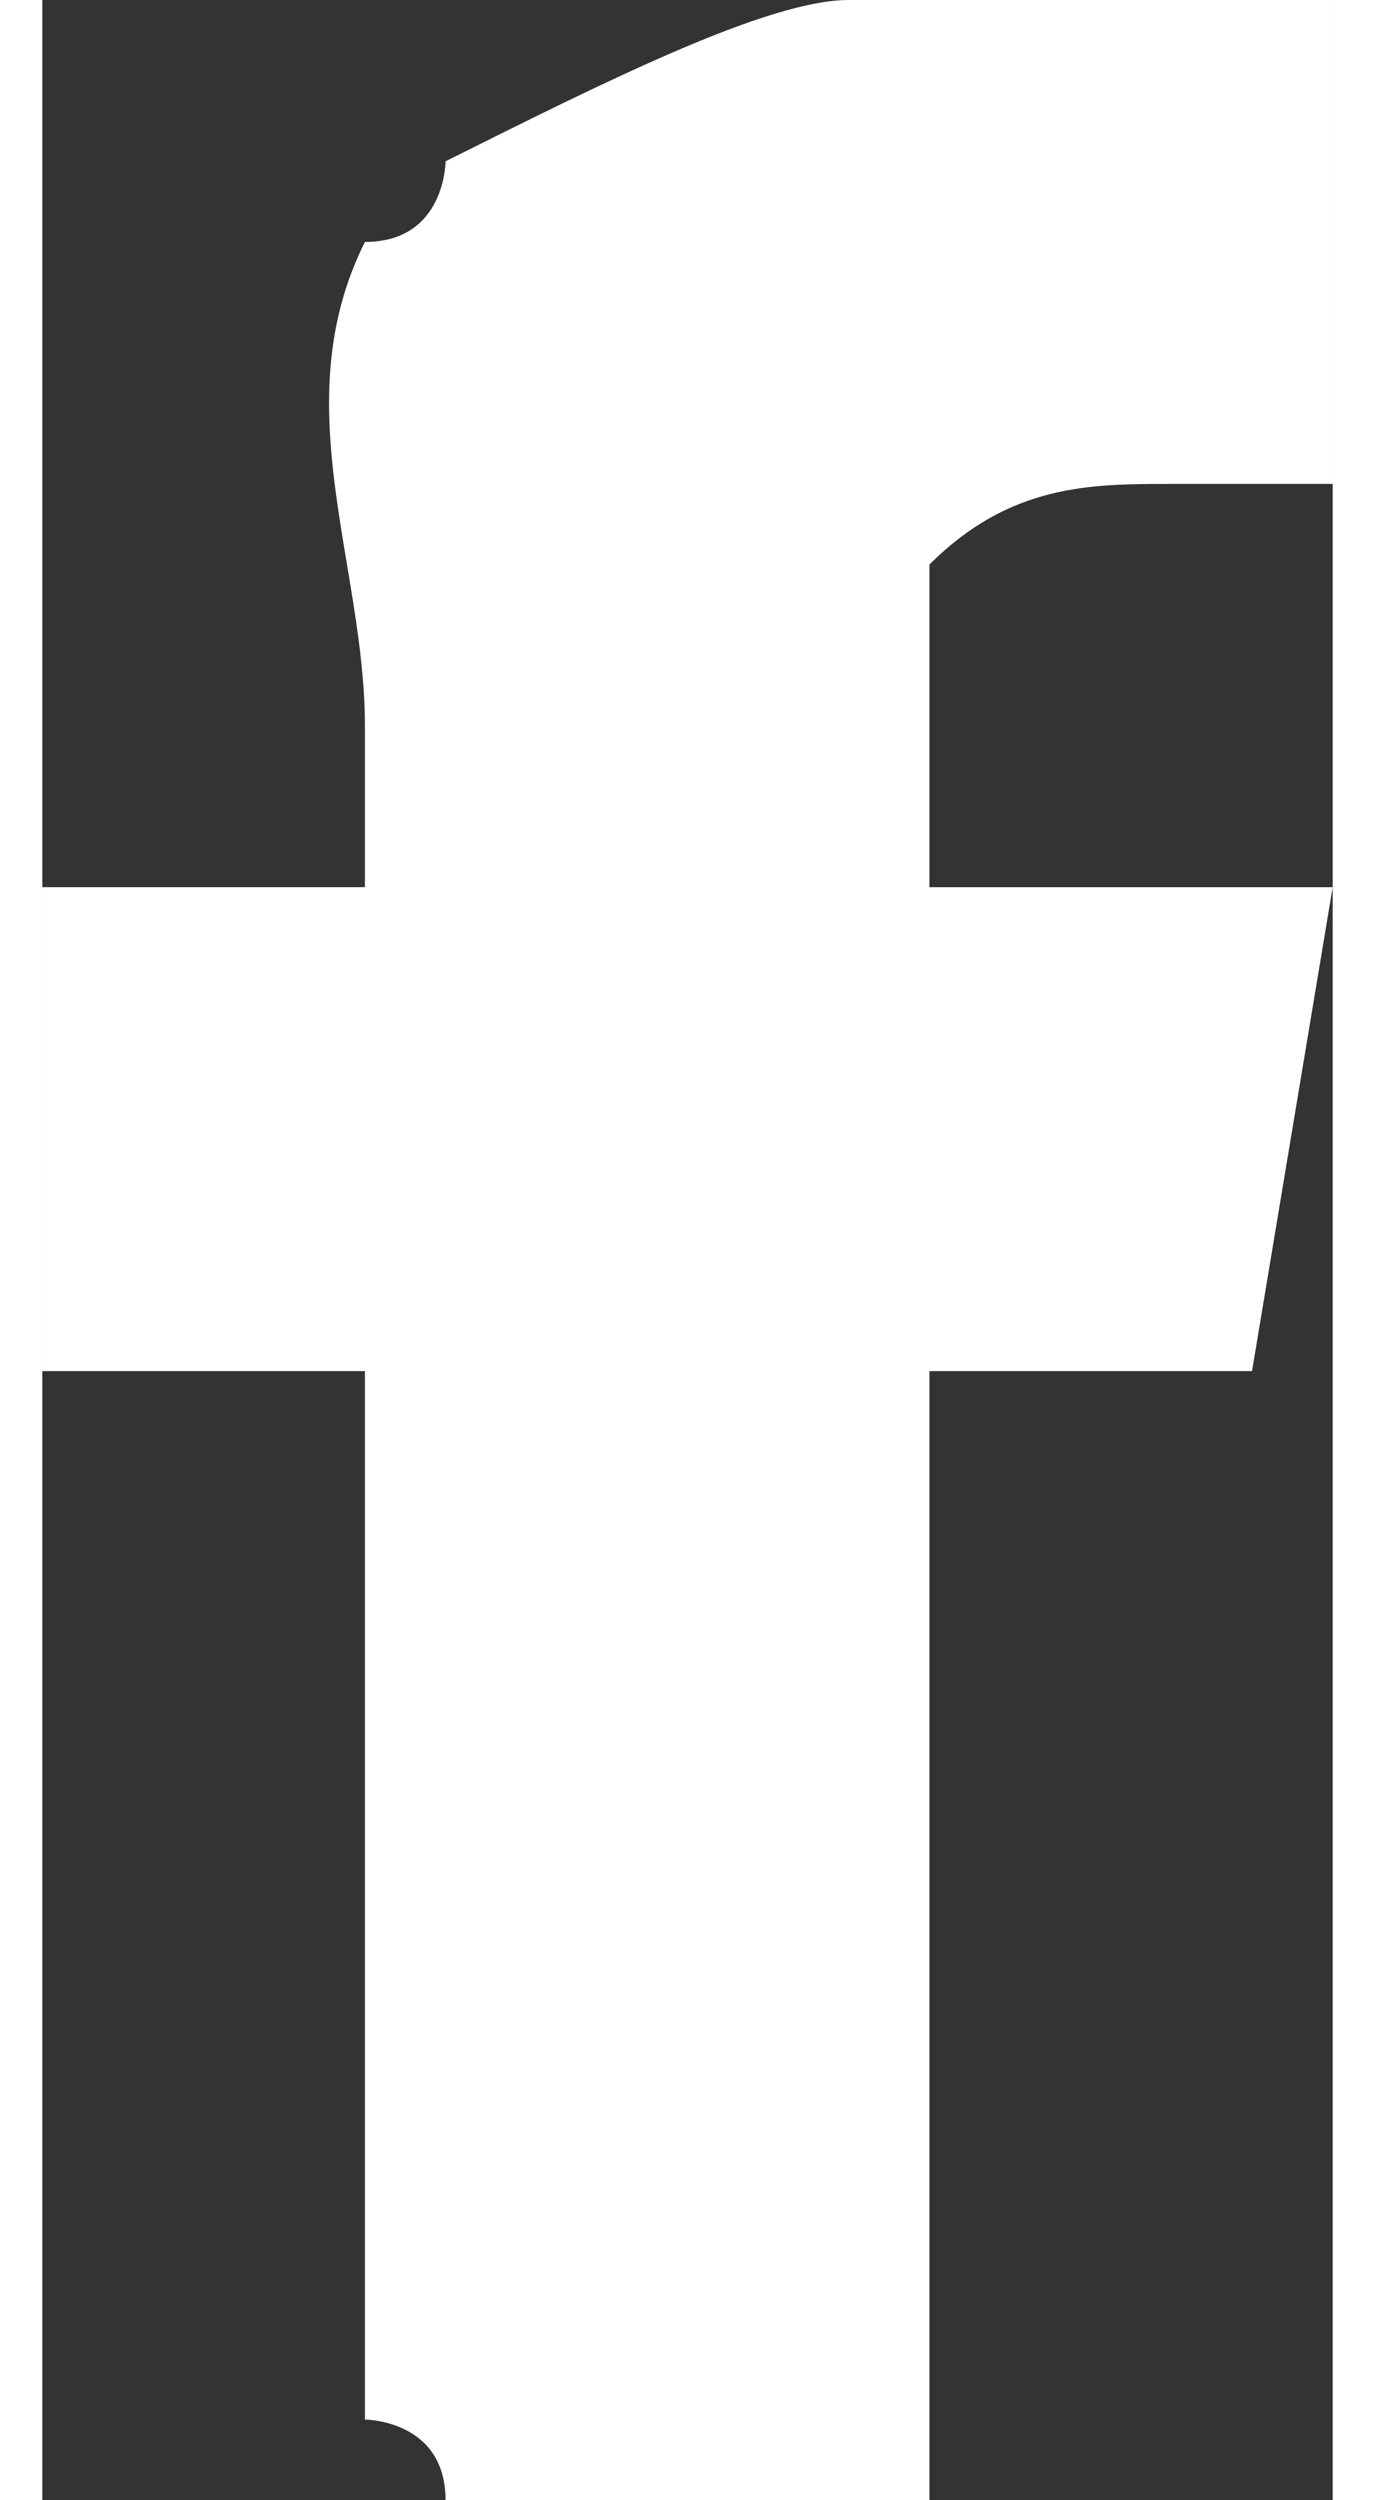
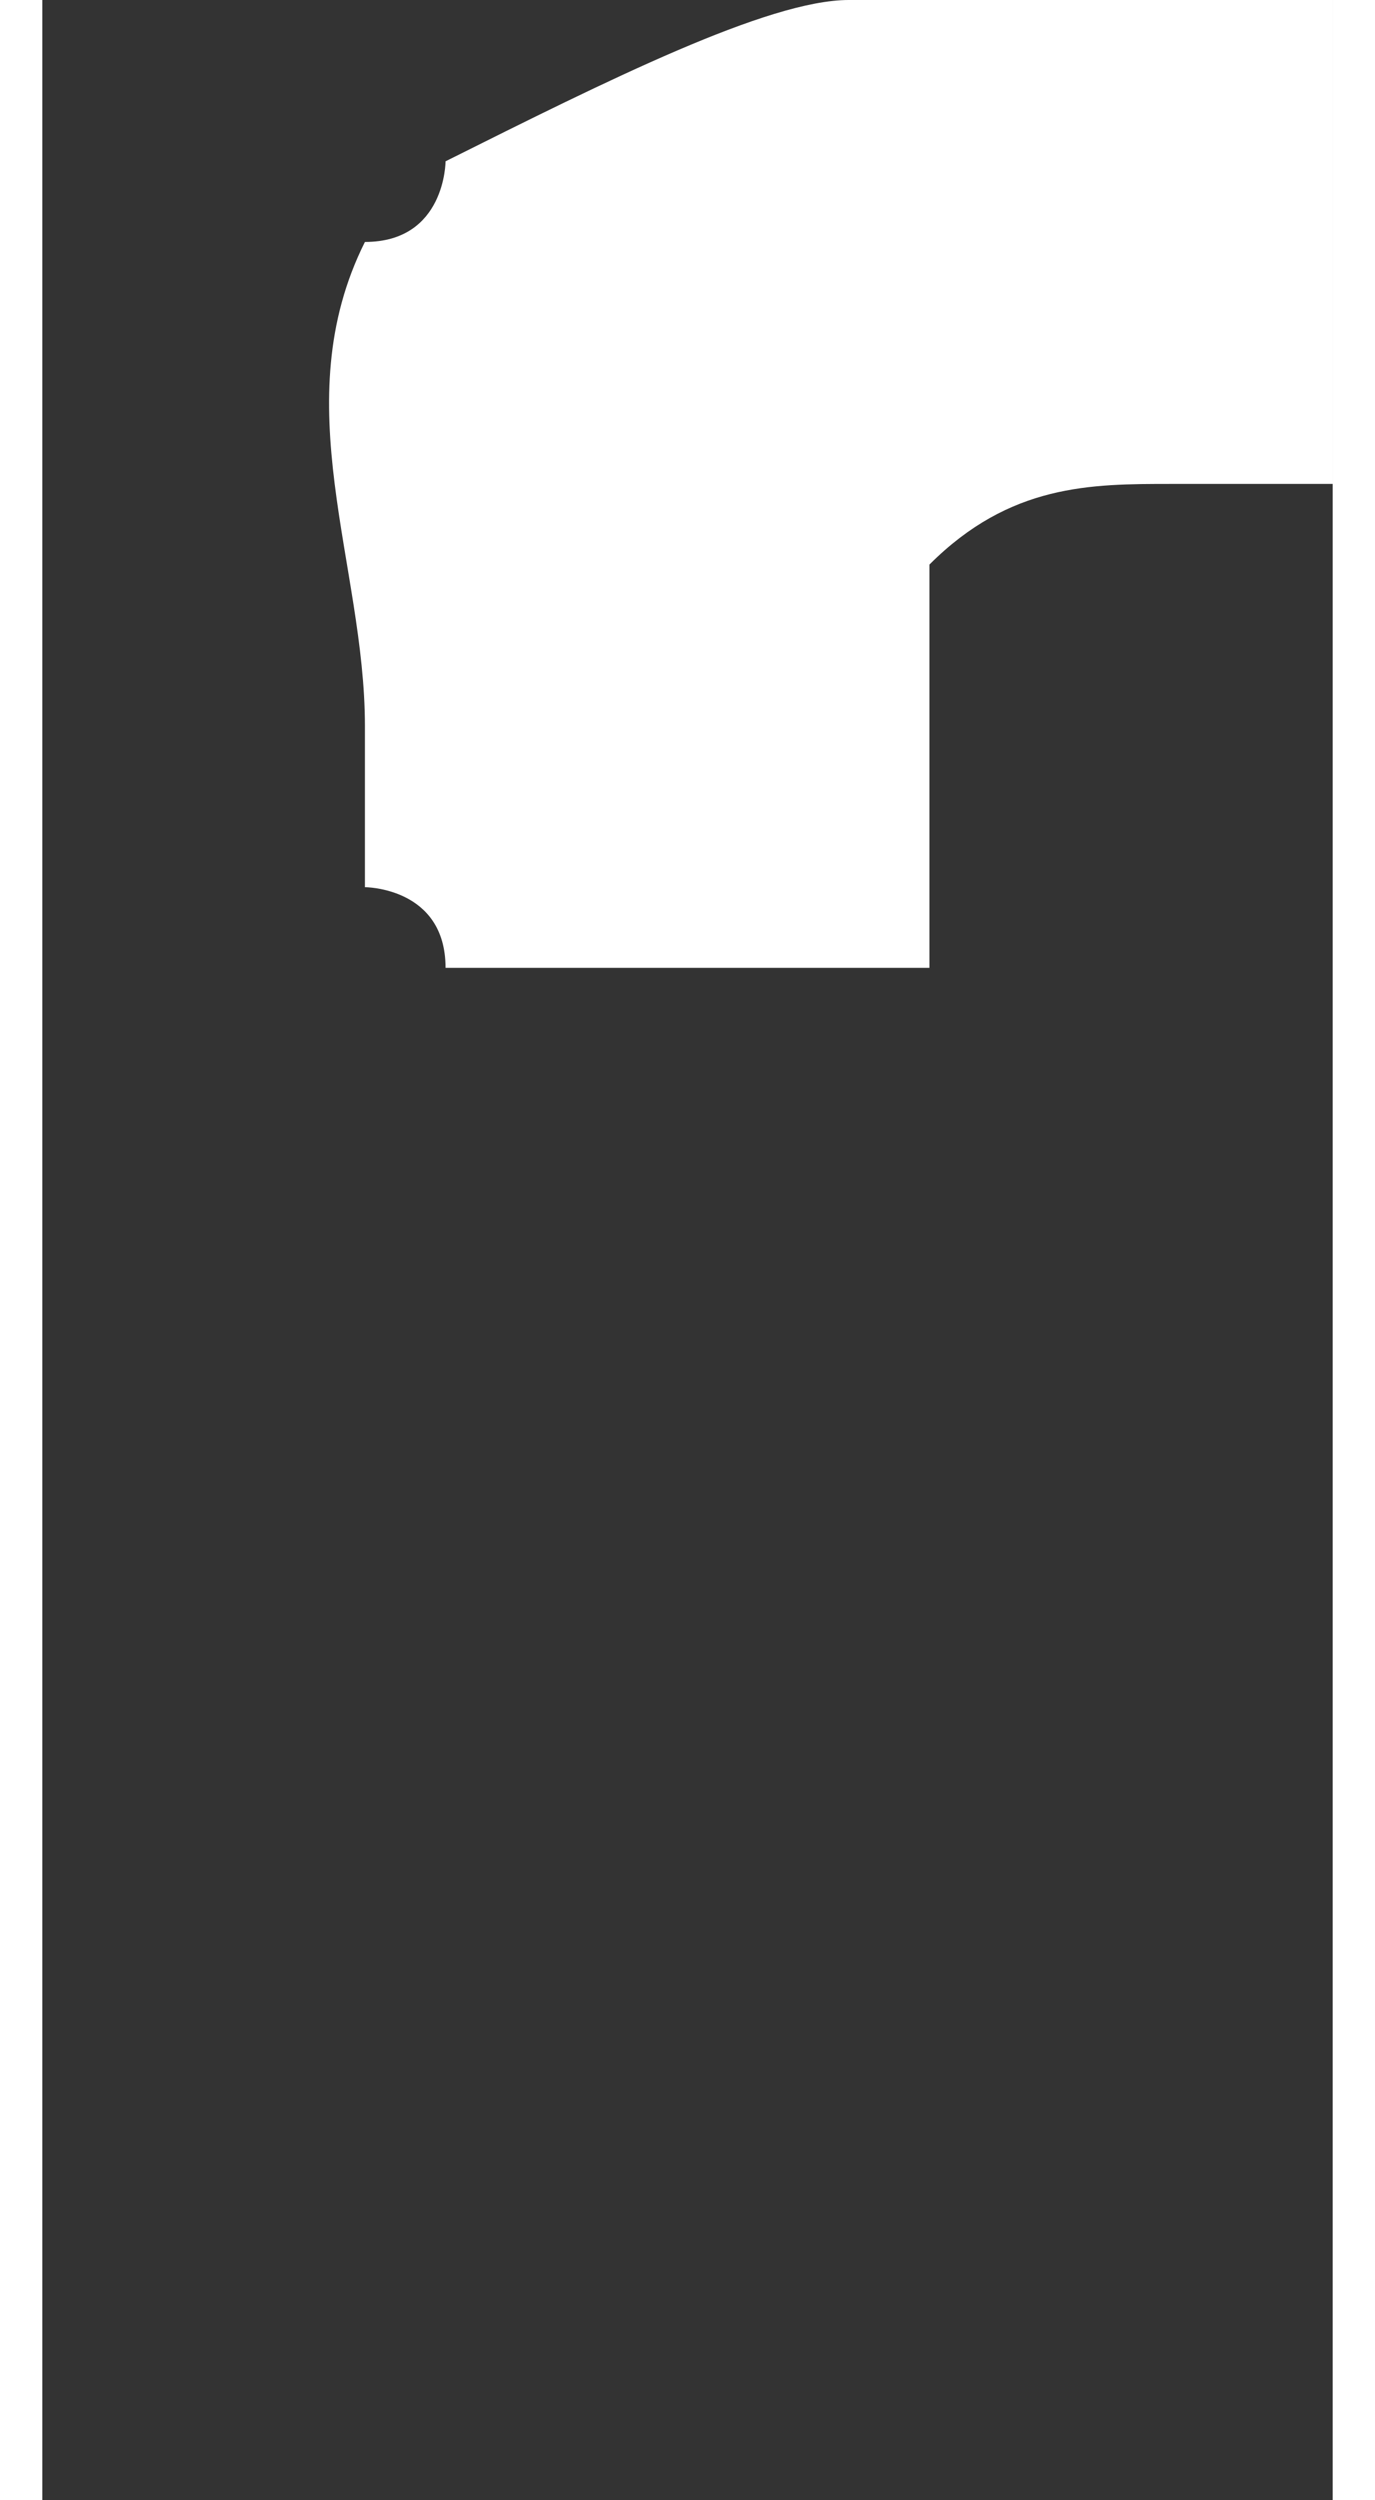
<svg xmlns="http://www.w3.org/2000/svg" xml:space="preserve" width="11px" height="20px" version="1.1" shape-rendering="geometricPrecision" text-rendering="geometricPrecision" image-rendering="optimizeQuality" fill-rule="evenodd" clip-rule="evenodd" viewBox="0 0 160 310">
  <rect x="0" y="0" width="160" height="310" fill="#333333" stroke="none" />
  <g id="Layer_x0020_1">
-     <path fill="white" d="M110 80c0,0 0,-10 0,-10 10,-10 20,-10 30,-10 0,0 20,0 20,0l0 -60 -60 0c-10,0 -30,10 -50,20 0,0 0,10 -10,10 -10,20 0,40 0,60 0,0 0,20 0,20l-40 0 0 60 40 0 0 130c0,0 10,0 10,10 20,0 40,0 60,0l0 -140 40 0c0,0 0,0 0,0l10 -60 -50 0c0,0 0,-20 0,-30z" />
+     <path fill="white" d="M110 80c0,0 0,-10 0,-10 10,-10 20,-10 30,-10 0,0 20,0 20,0l0 -60 -60 0c-10,0 -30,10 -50,20 0,0 0,10 -10,10 -10,20 0,40 0,60 0,0 0,20 0,20c0,0 10,0 10,10 20,0 40,0 60,0l0 -140 40 0c0,0 0,0 0,0l10 -60 -50 0c0,0 0,-20 0,-30z" />
  </g>
</svg>